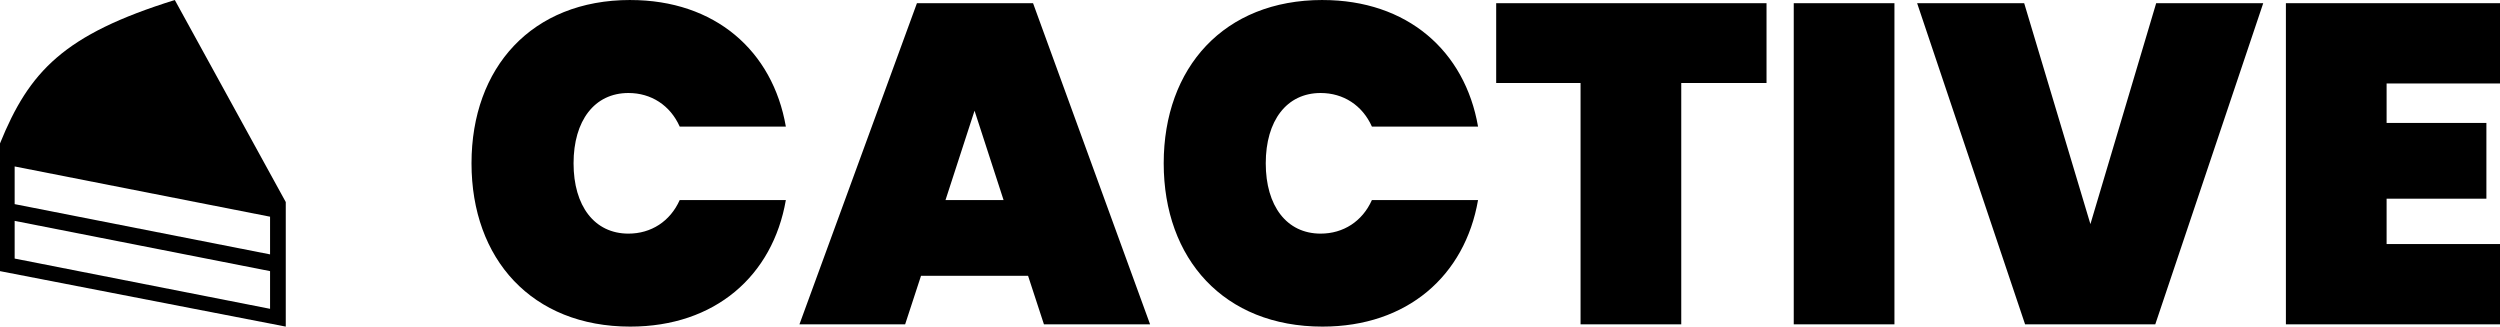
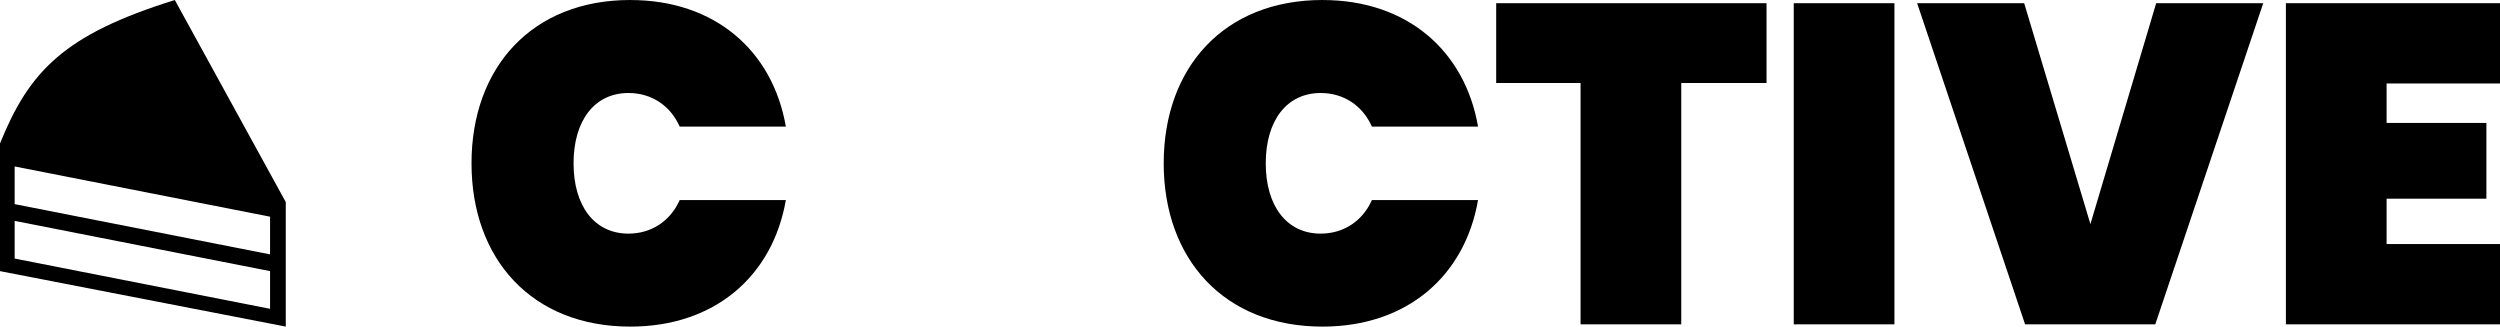
<svg xmlns="http://www.w3.org/2000/svg" viewBox="0 0 4019.49 525.11">
  <path d="M281.06,.03C102.66,55.56,47.13,114.46,0,230.59v205.33l459.45,89.19v-200.27L281.06,.03Zm153.15,496.48L23.56,415.71v-60.58l410.65,80.79v60.58h0Zm0-87.51L23.56,328.2v-60.58l410.65,80.79v60.58h0Z" />
  <g>
    <path d="M1013.34,.03c136.37,0,229,81.68,250.15,203.47h-170.66c-15.32-34.28-45.95-53.97-82.41-53.97-54.69,0-88.25,44.49-88.25,113.04s33.54,113.04,88.25,113.04c36.47,0,67.1-19.69,82.41-53.97h170.66c-21.15,121.79-113.77,203.47-250.15,203.47-158.26,0-255.25-108.67-255.25-262.56S855.09,0,1013.34,0V.03Z" />
-     <path d="M1652.93,443.44h-172.12l-25.53,78.03h-169.93L1474.24,5.13h186.7l188.17,516.34h-170.66l-25.53-78.03h0Zm-86.06-265.47l-46.68,143.68h93.35l-46.68-143.68h0Z" />
    <path d="M2126.25,.03c136.37,0,229,81.68,250.15,203.47h-170.66c-15.32-34.28-45.95-53.97-82.41-53.97-54.69,0-88.25,44.49-88.25,113.04s33.54,113.04,88.25,113.04c36.47,0,67.1-19.69,82.41-53.97h170.66c-21.15,121.79-113.77,203.47-250.15,203.47-158.26,0-255.25-108.67-255.25-262.56S1968,0,2126.25,0V.03Z" />
    <path d="M2405.56,5.13h434.66V133.49h-137.11v387.99h-161.9V133.49h-135.65V5.13h0Z" />
    <path d="M2883.98,5.13h161.9V521.47h-161.9V5.13Z" />
    <path d="M3466.69,5.13h172.12l-173.57,516.34h-209.31L3082.35,5.13h172.12l106.48,355.17L3466.7,5.13h-.01Z" />
    <path d="M4019.49,134.21h-182.32v63.45h160.45v121.79h-160.45v72.93h182.32v129.08h-344.23V5.13h344.23V134.21h0Z" />
  </g>
</svg>